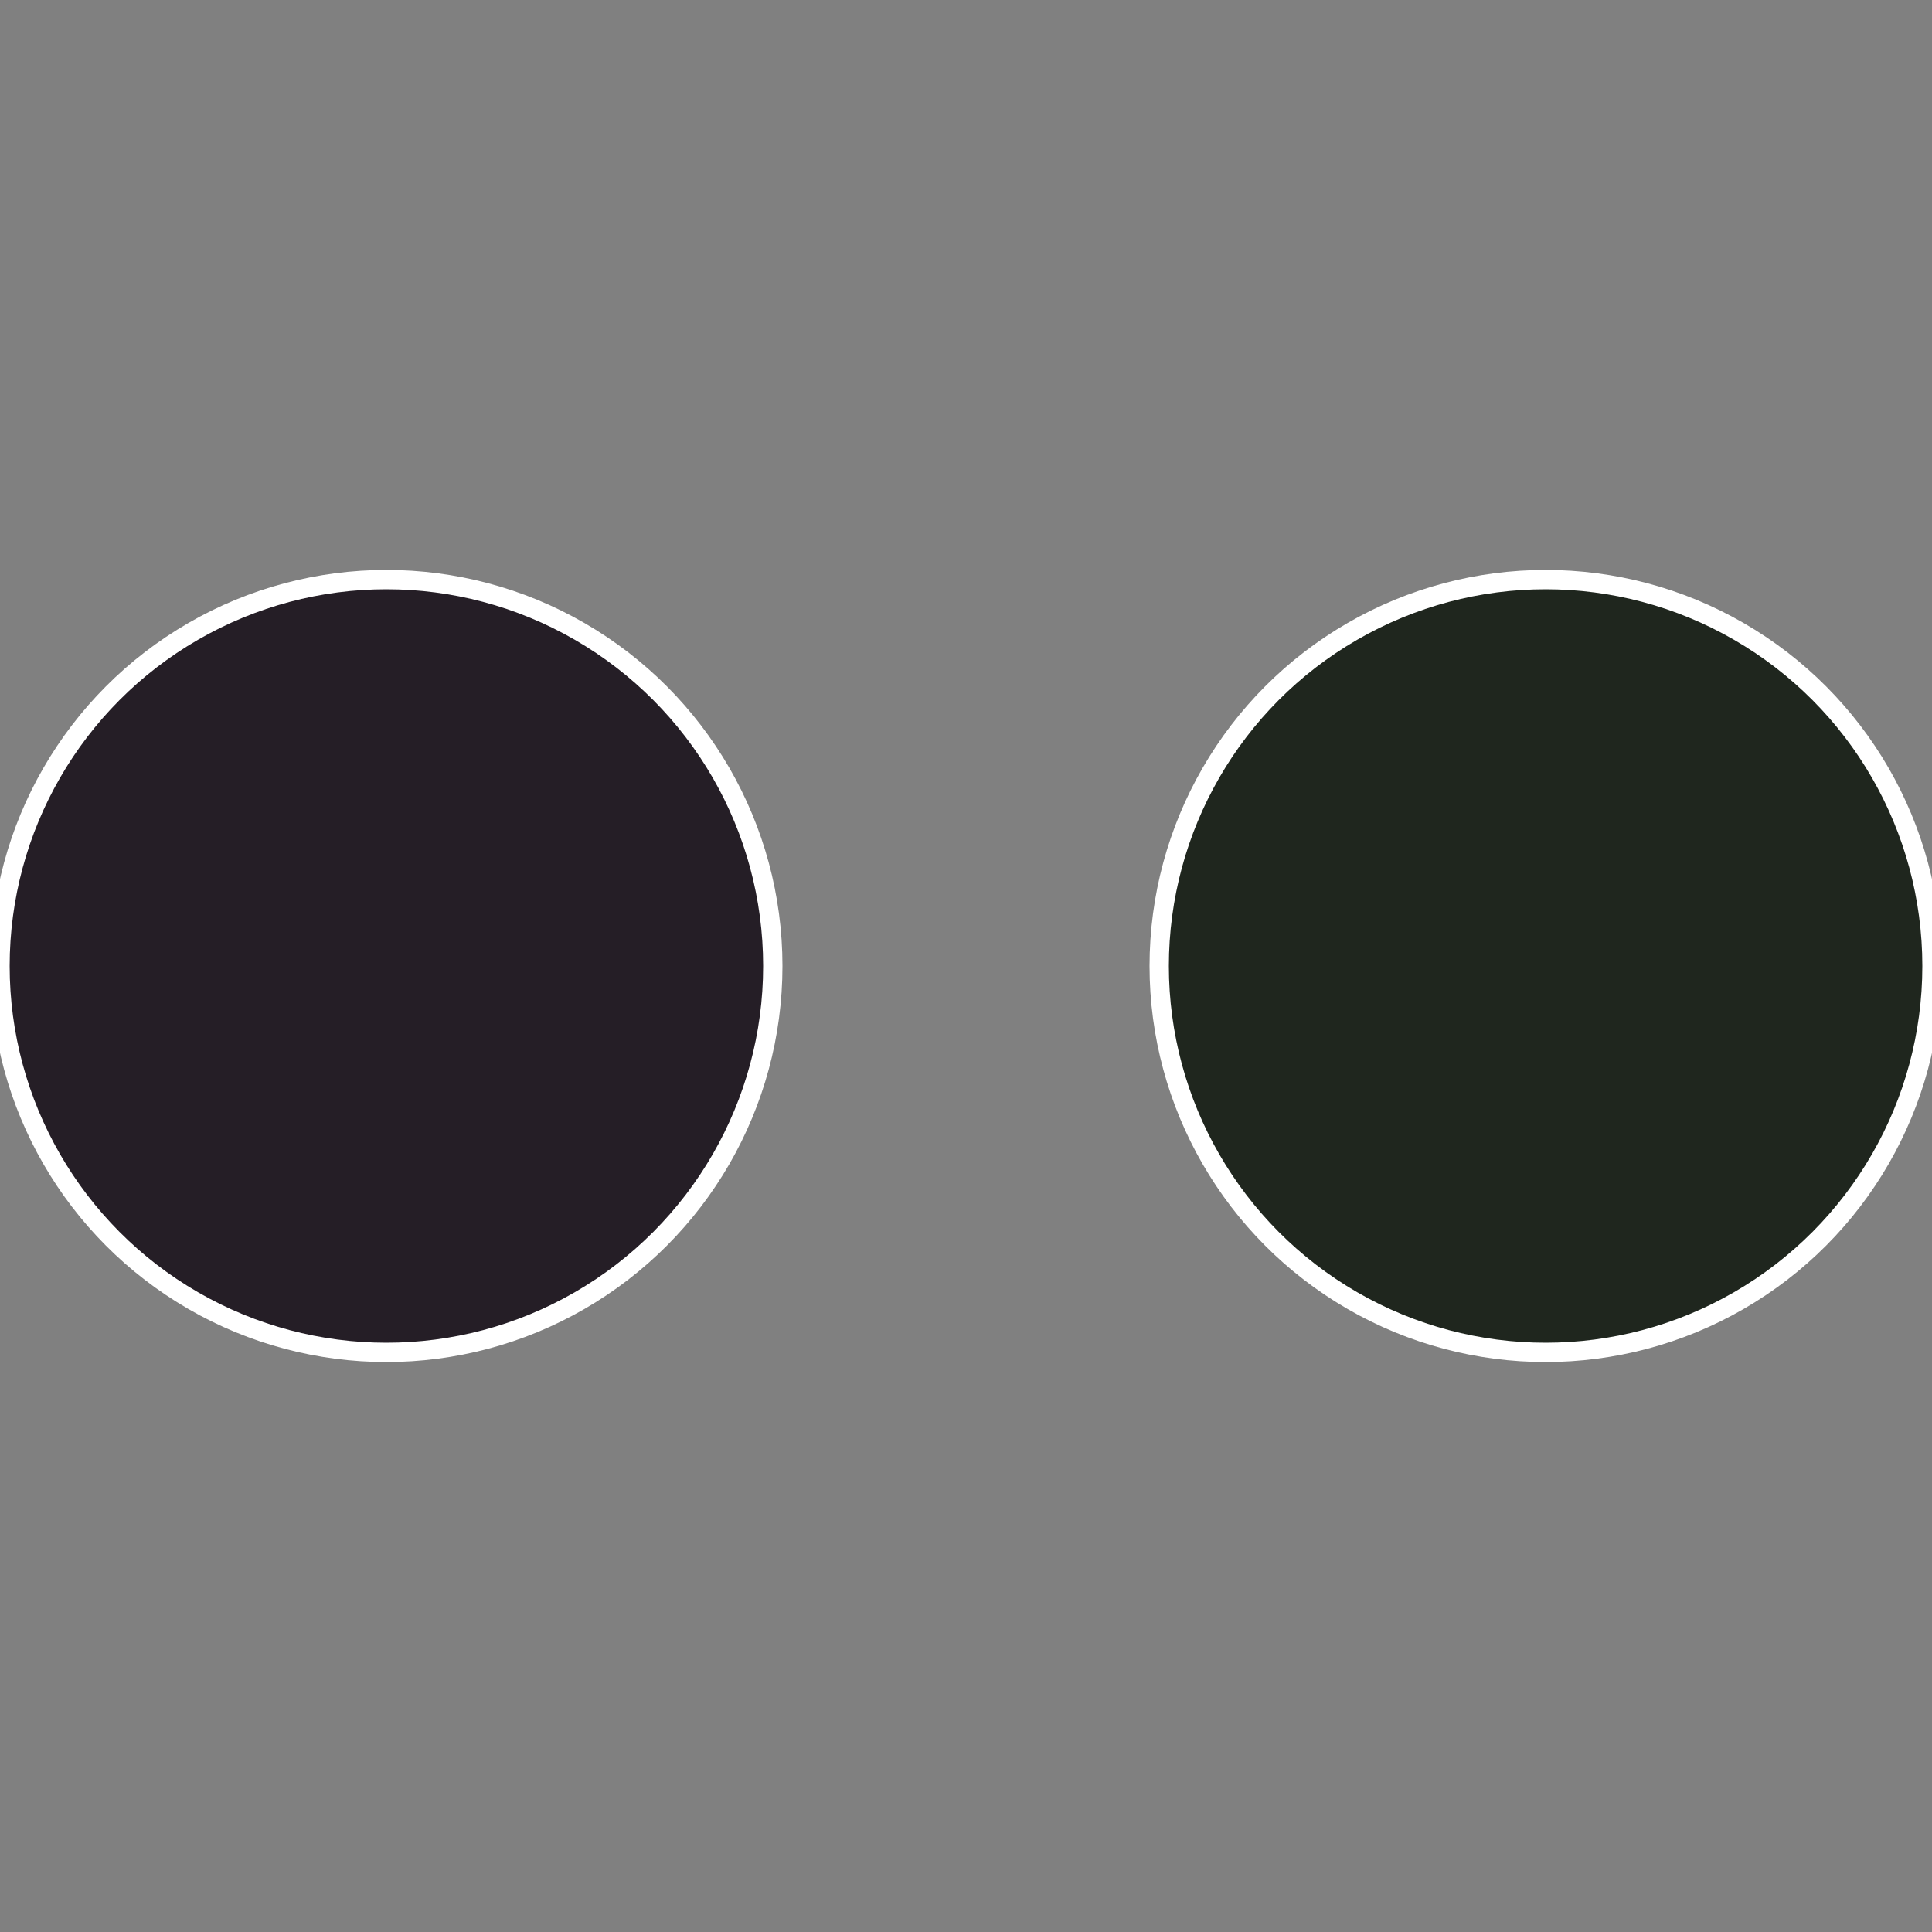
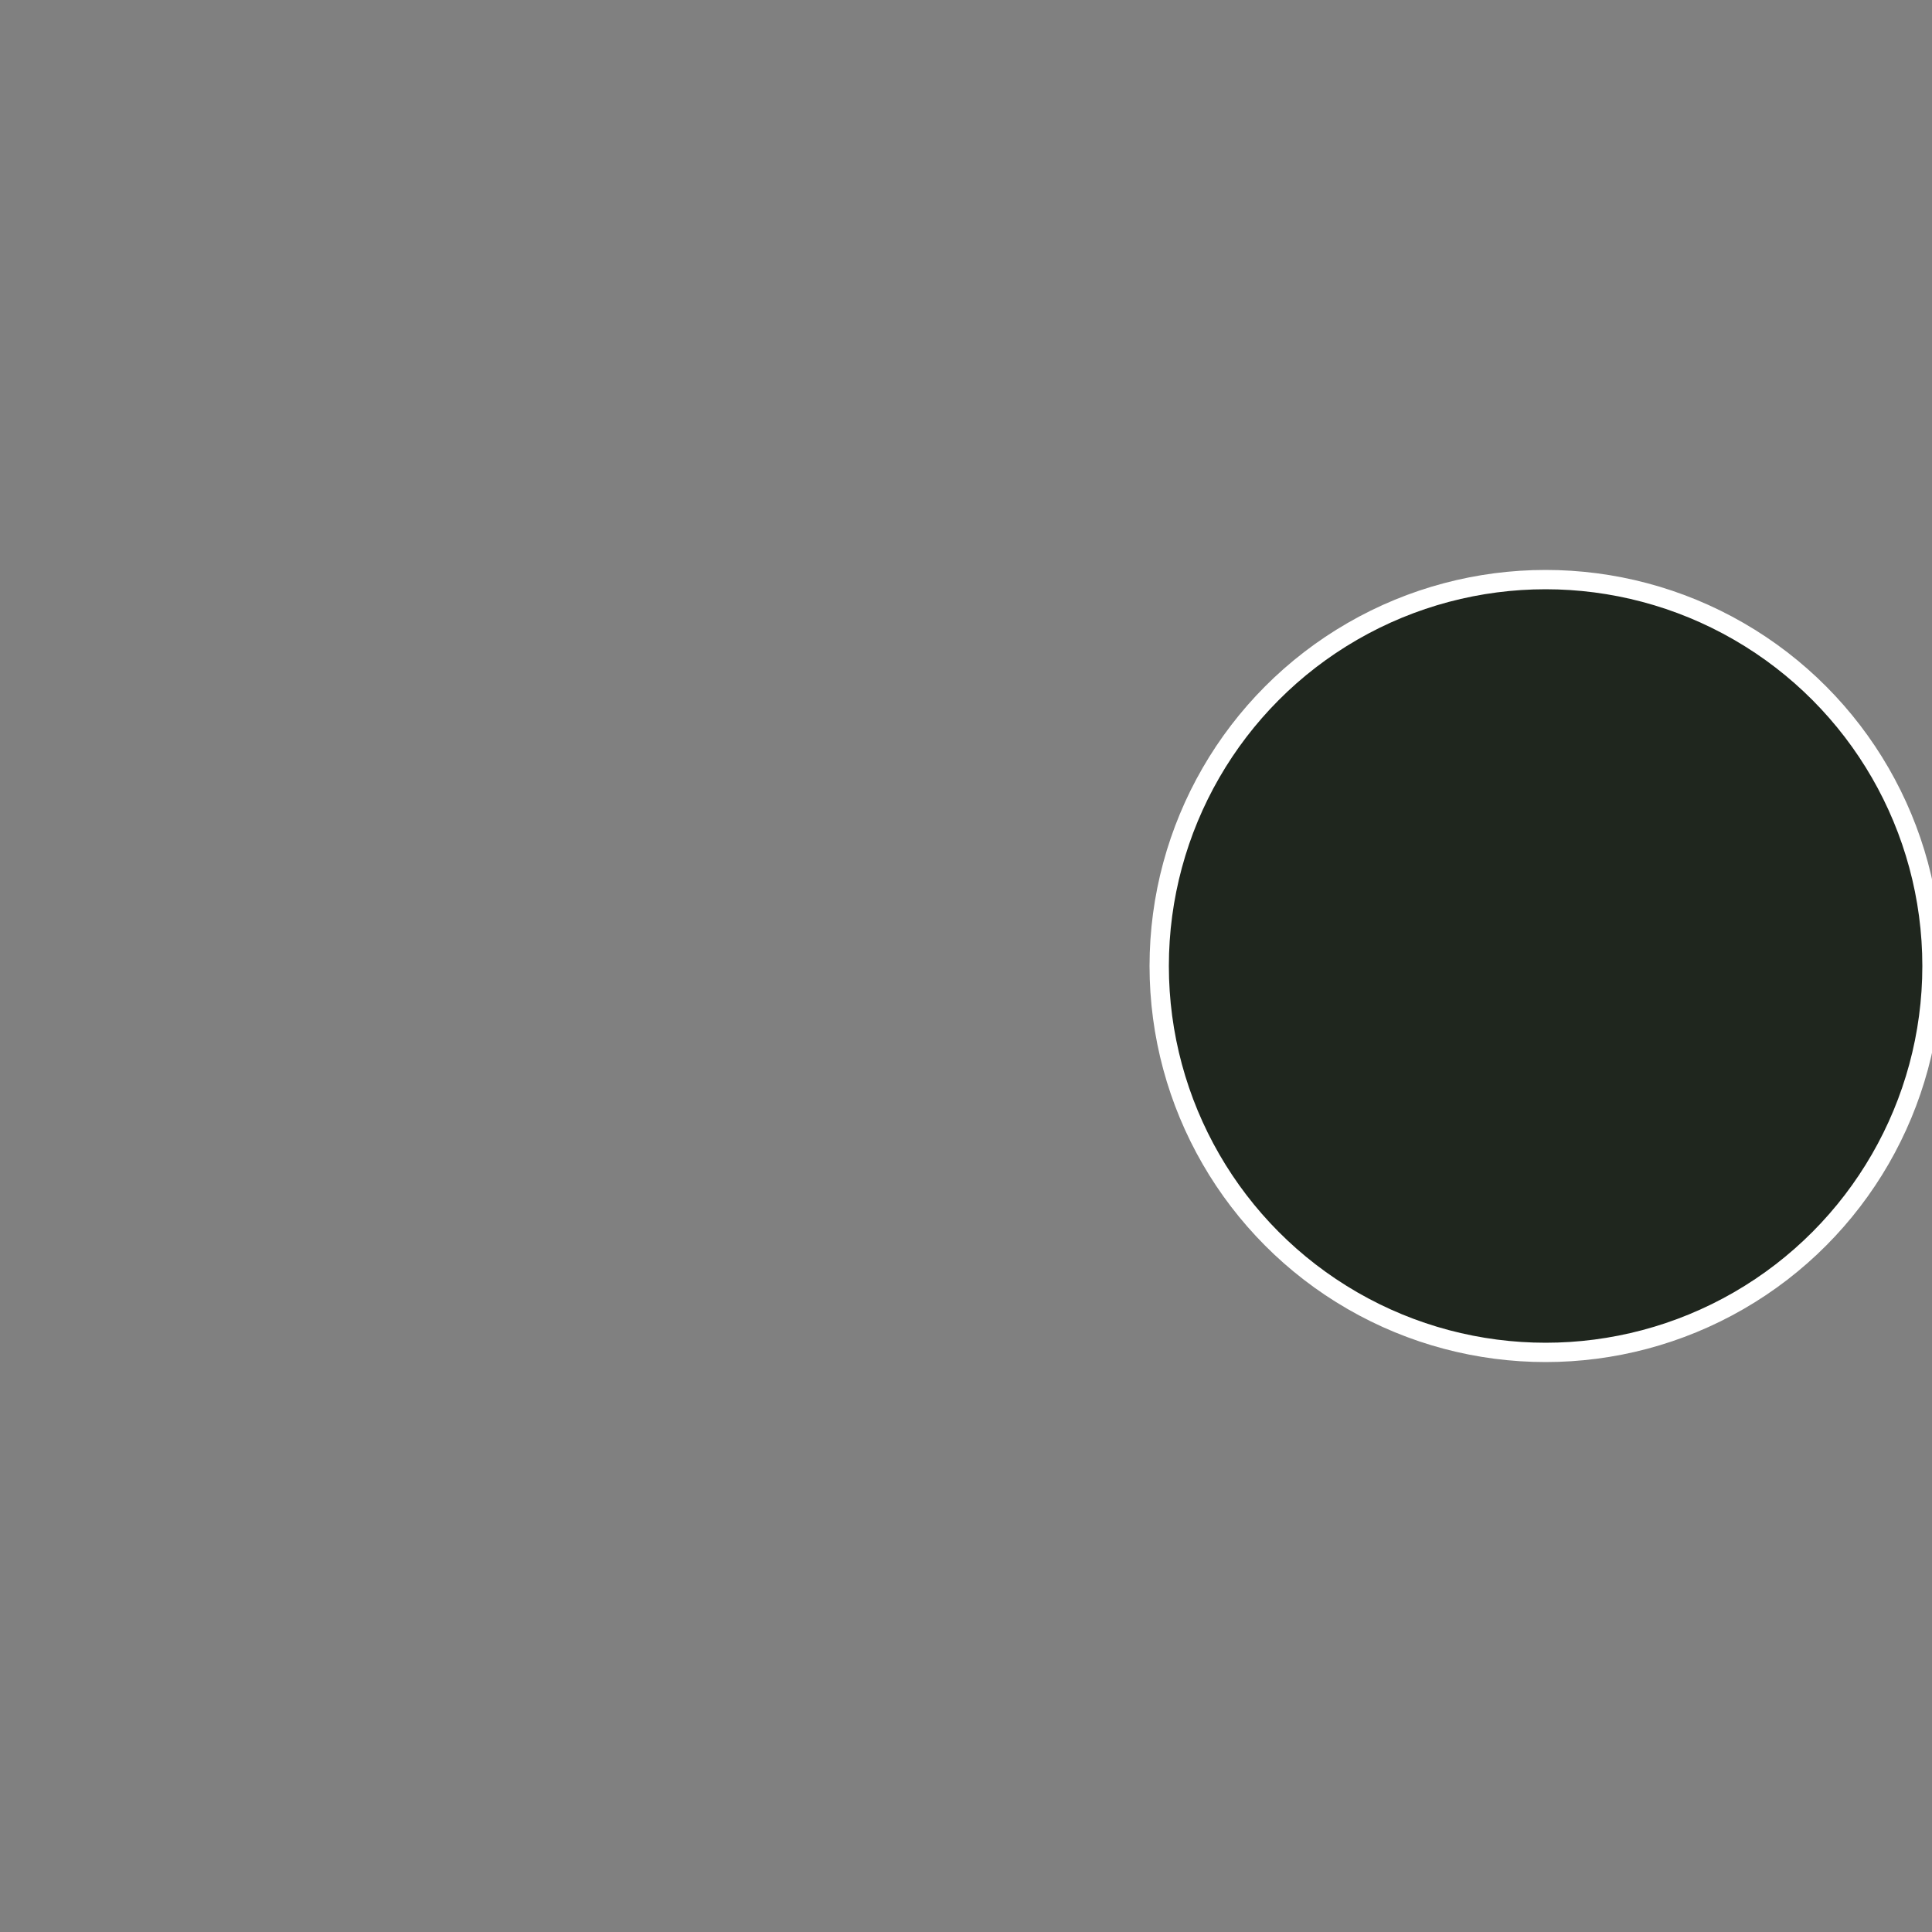
<svg xmlns="http://www.w3.org/2000/svg" width="500" height="500" viewBox="-1 -1 2 2">
  <rect x="-1" y="-1" width="2" height="2" fill="#808080" stroke="none" />
  <circle cx="0.6" cy="0" r="0.4" fill="#1f261e" stroke="#fff" stroke-width="1%" />
-   <circle cx="-0.6" cy="7.3478807948841E-17" r="0.4" fill="#251e26" stroke="#fff" stroke-width="1%" />
</svg>